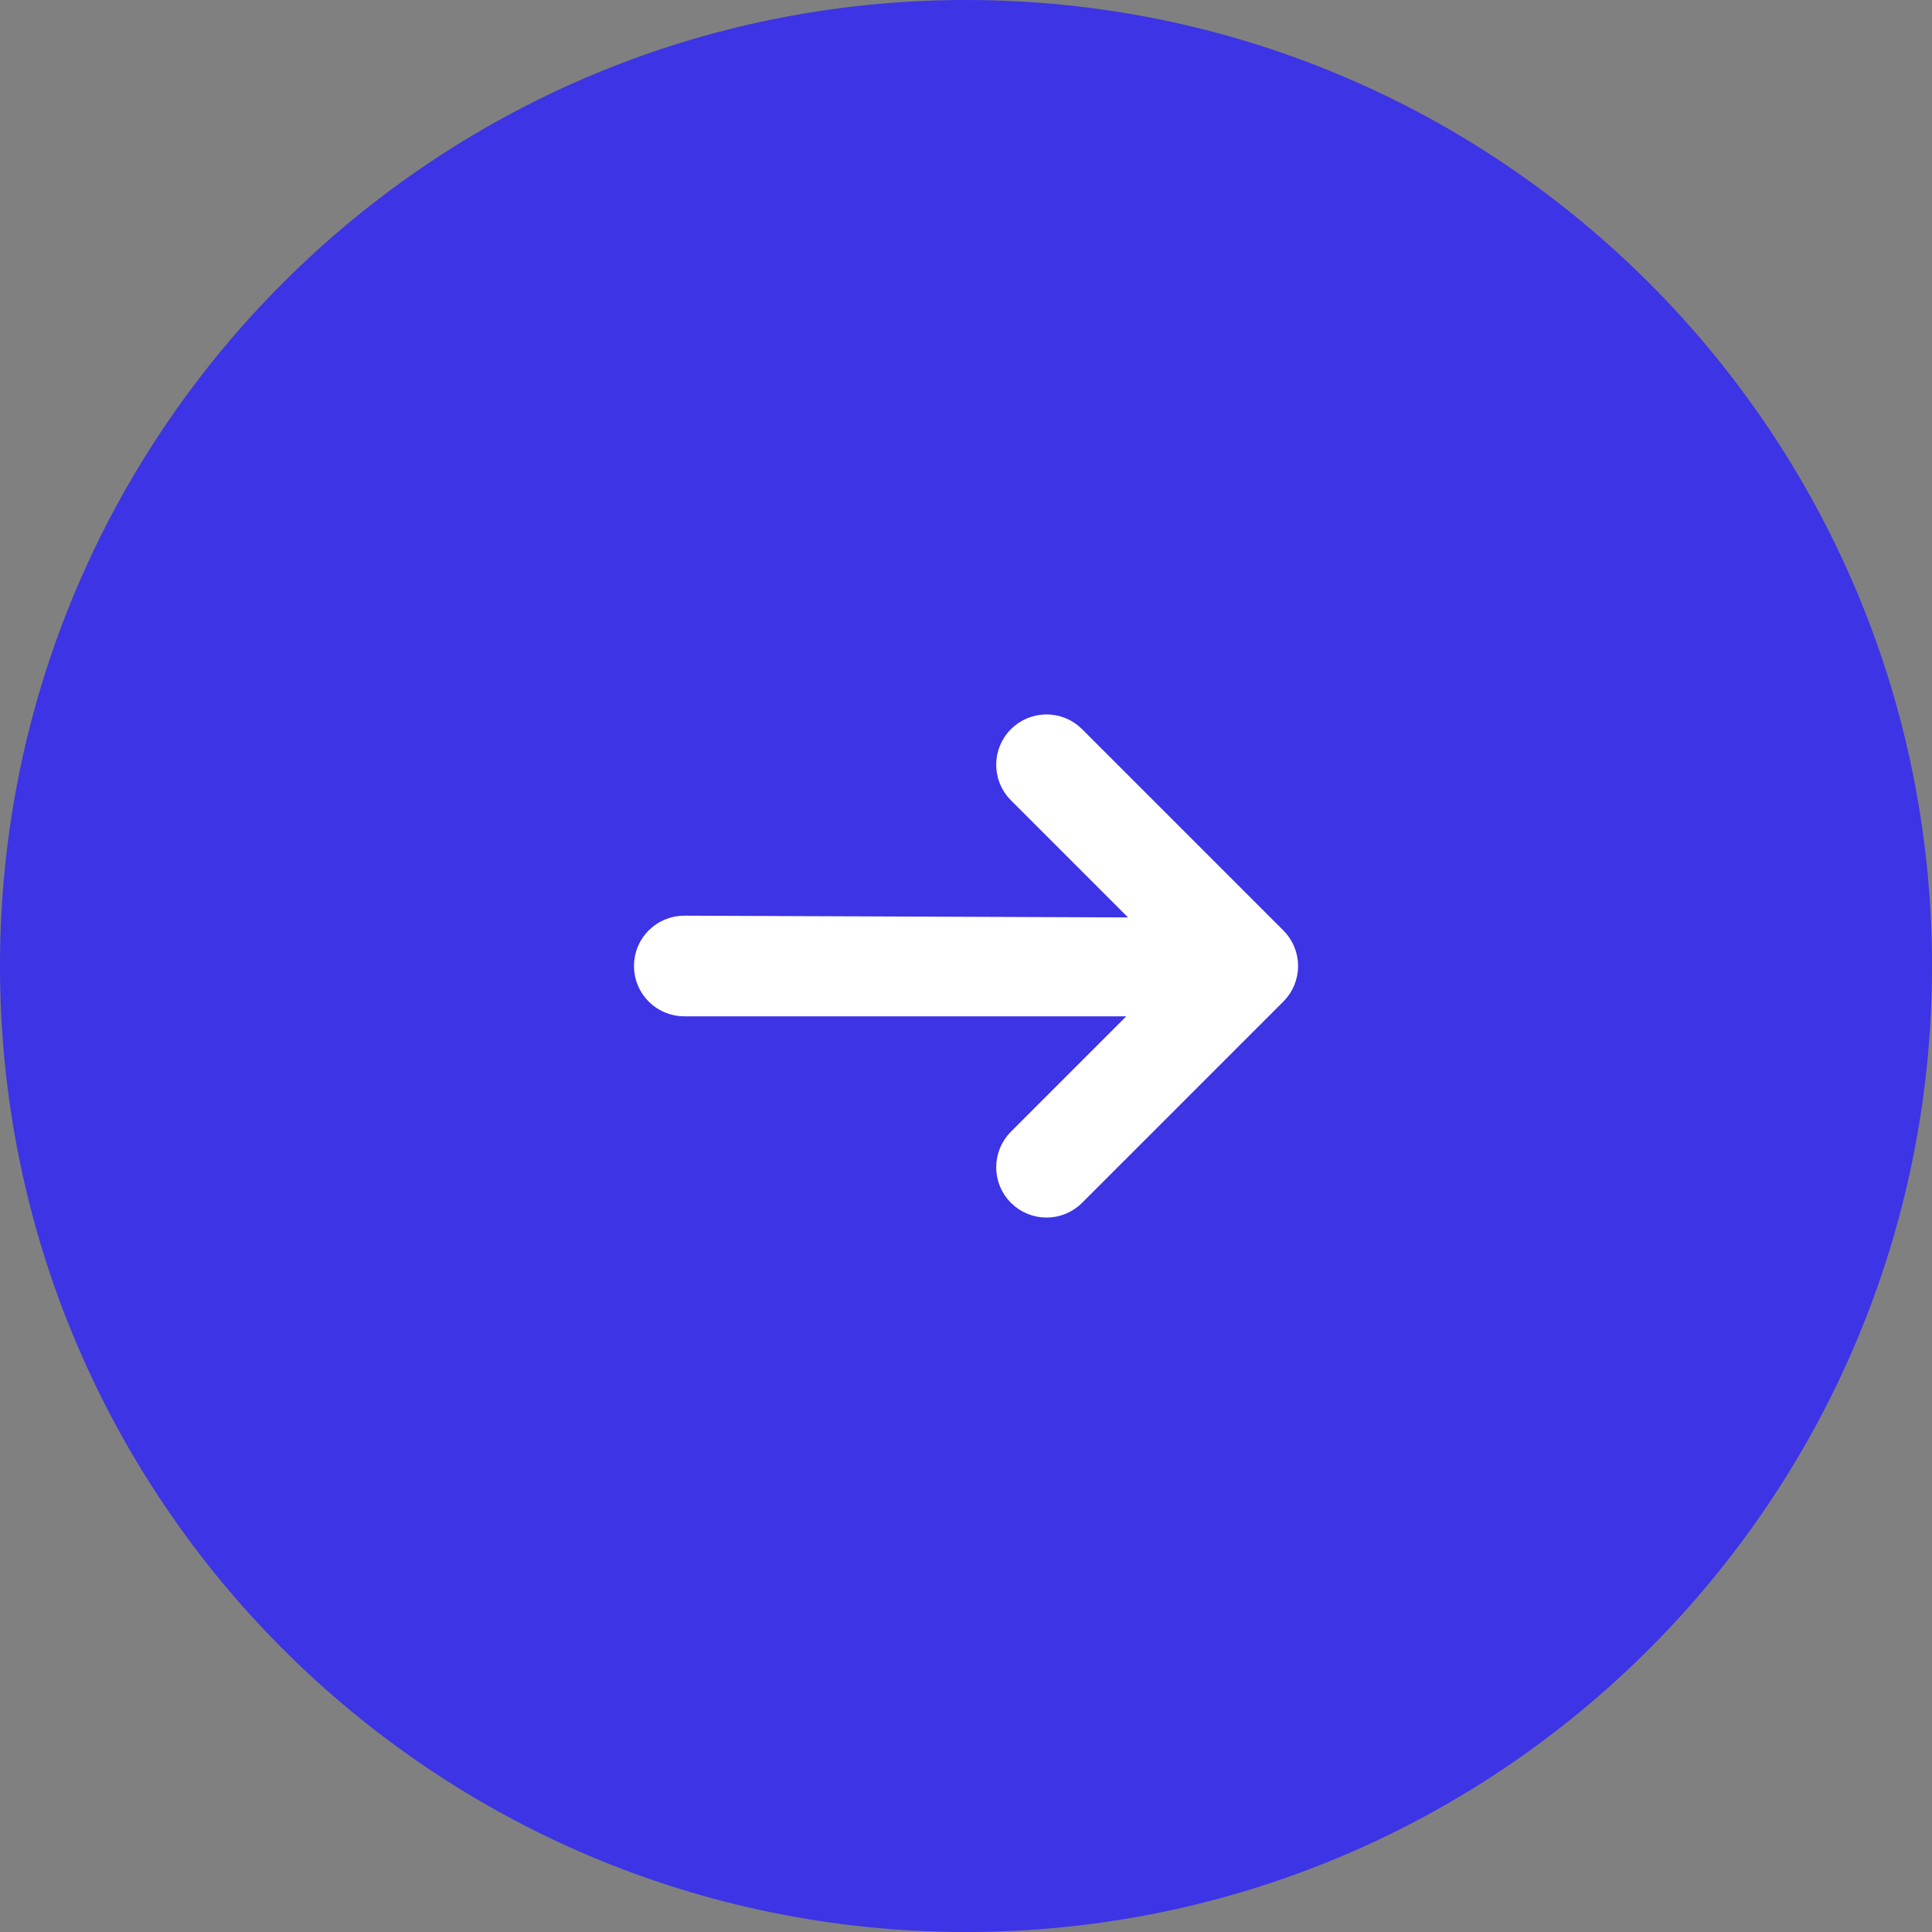
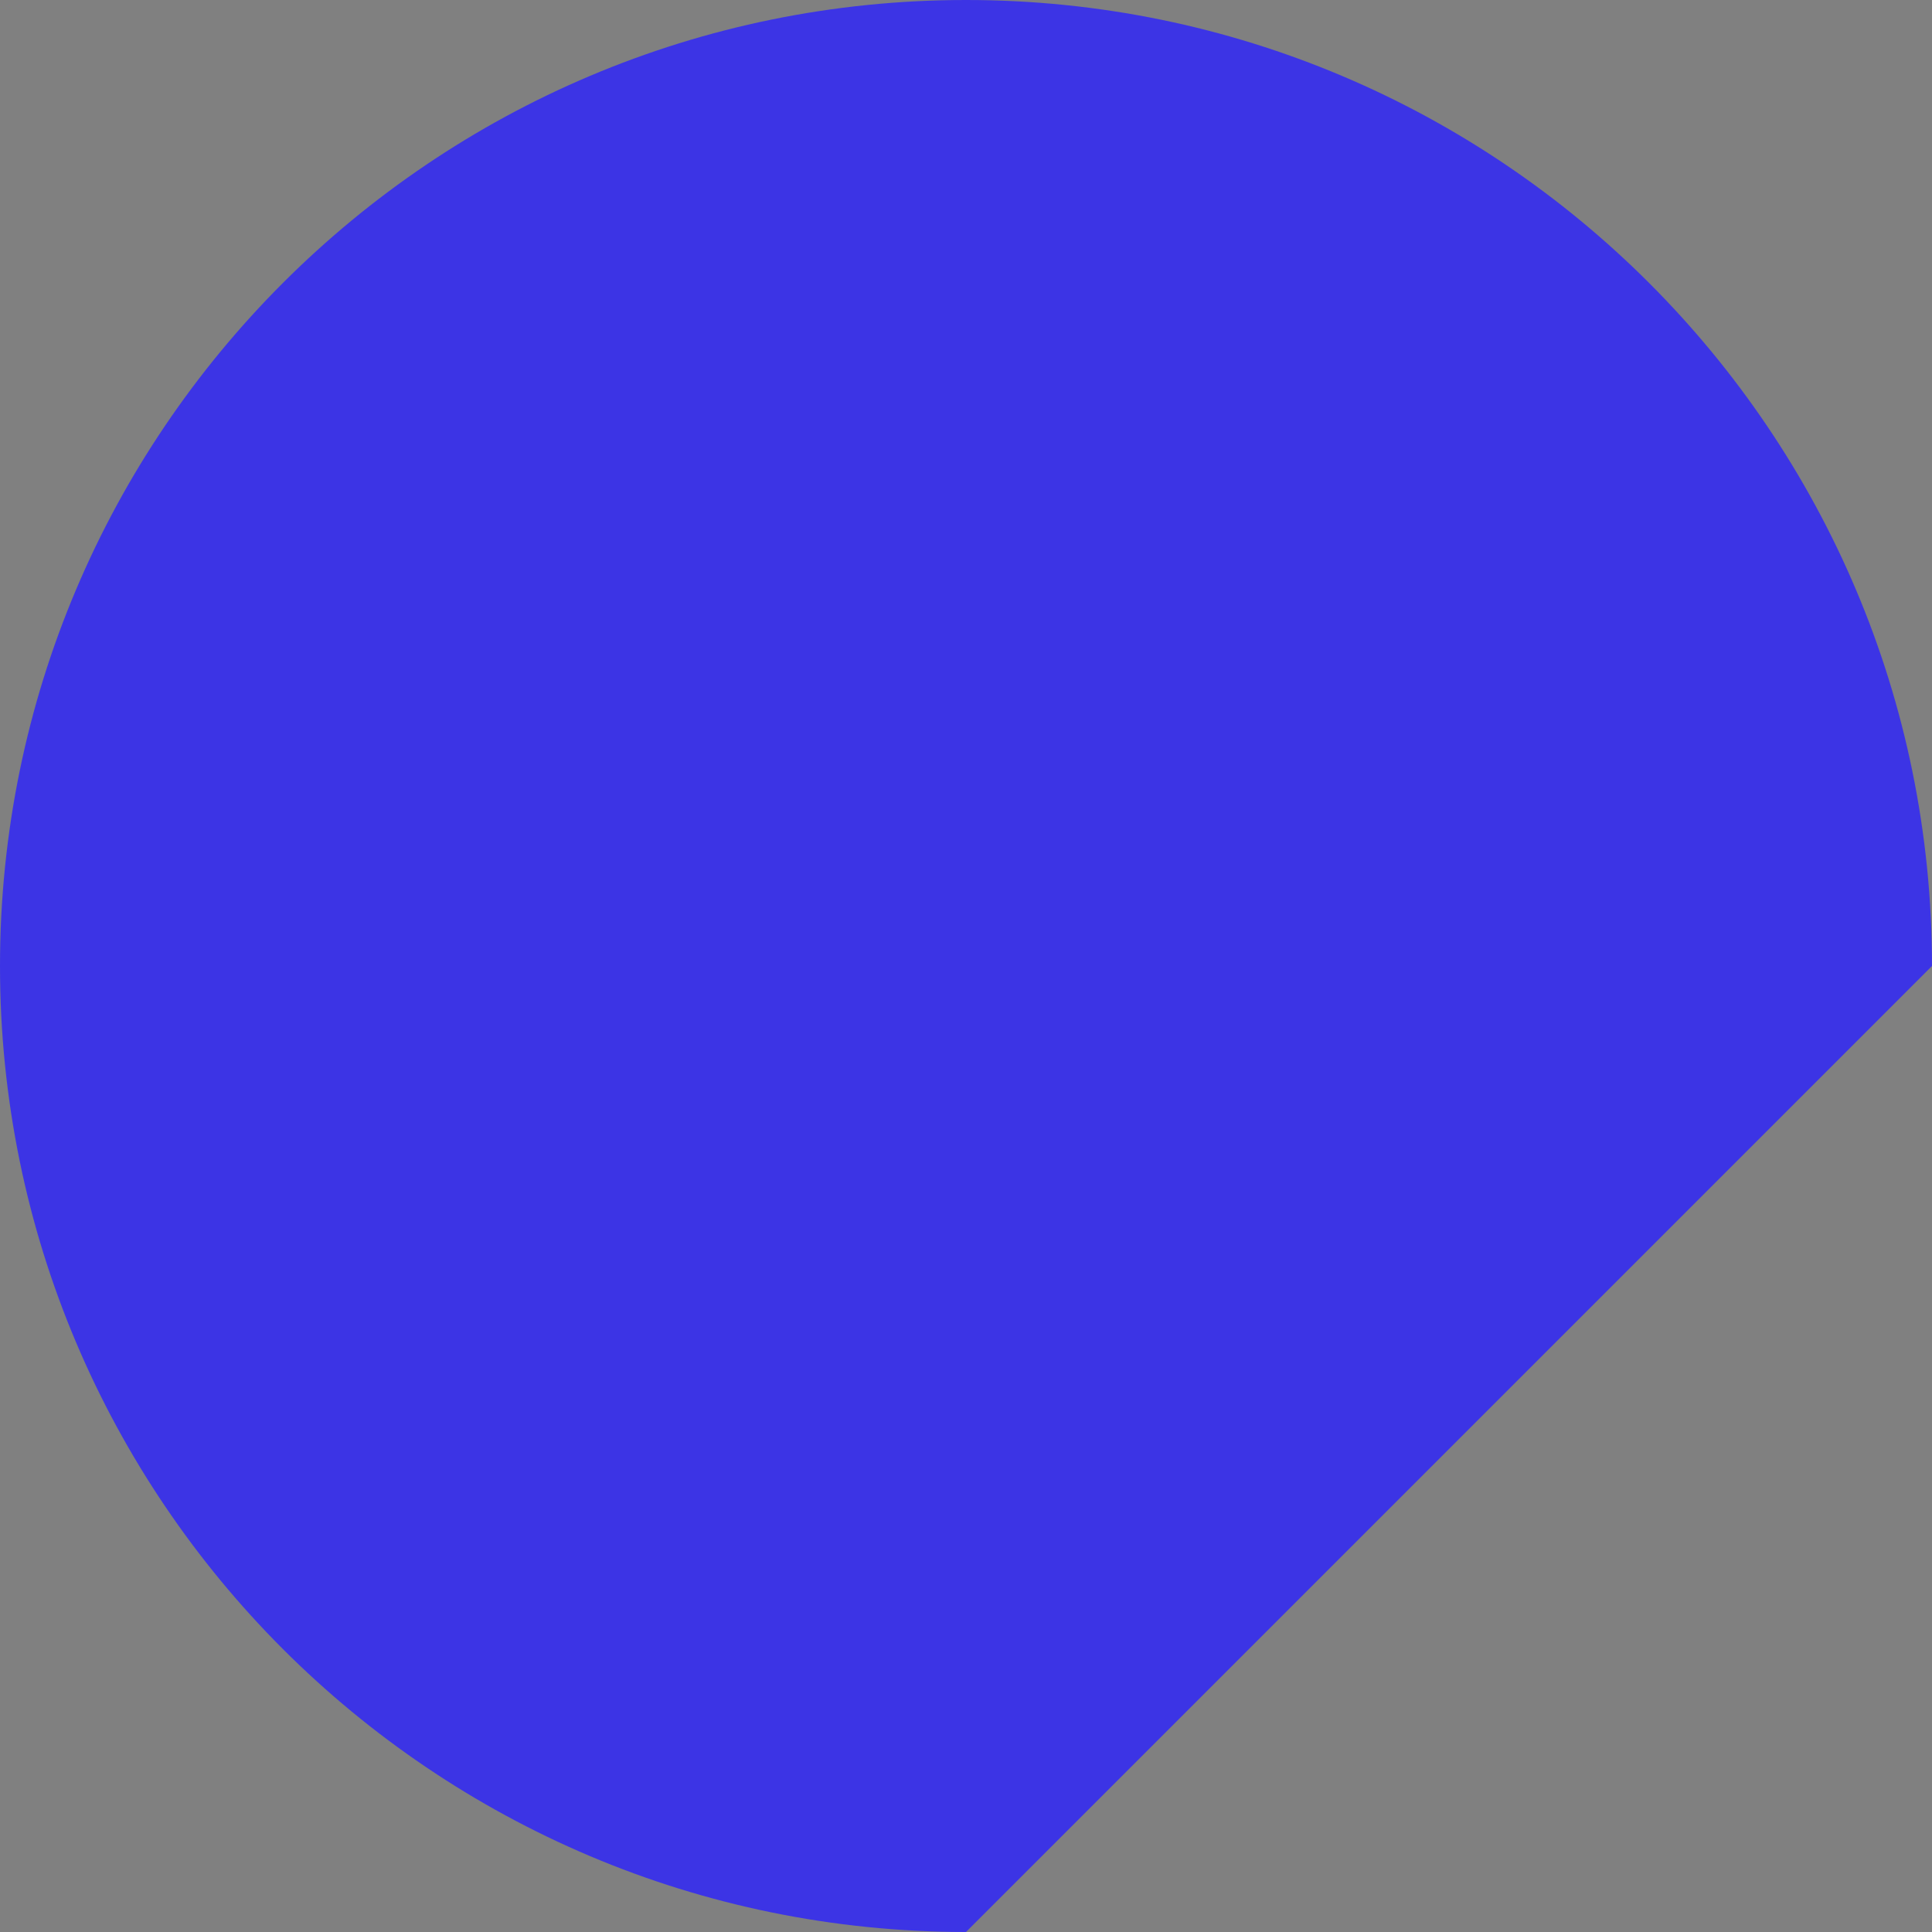
<svg xmlns="http://www.w3.org/2000/svg" width="32" height="32" viewBox="0 0 32 32" fill="none">
  <rect x="0" y="0" width="32" height="32" fill="#808080" stroke="none" />
-   <path d="M32 16C32 7.163 24.837 0 16 0C7.163 0 0 7.163 0 16C0 24.837 7.163 32 16 32C24.837 32 32 24.837 32 16Z" fill="#3C34E5" />
-   <path fill-rule="evenodd" clip-rule="evenodd" d="M17.687 12.313C17.492 12.118 17.175 12.118 16.98 12.313C16.785 12.508 16.785 12.825 16.98 13.02L19.492 15.532L11.334 15.5C11.057 15.5 10.834 15.724 10.834 16C10.834 16.276 11.057 16.5 11.334 16.5H19.46L16.98 18.98C16.785 19.175 16.785 19.492 16.98 19.687C17.175 19.882 17.492 19.882 17.687 19.687L21.02 16.354C21.068 16.306 21.105 16.25 21.129 16.191M21.129 15.808C21.104 15.749 21.068 15.694 21.02 15.646L17.687 12.313M21.129 16.191C21.153 16.132 21.167 16.068 21.167 16C21.167 15.932 21.153 15.867 21.129 15.808" fill="white" />
-   <path d="M17.687 12.313C17.492 12.118 17.175 12.118 16.98 12.313C16.785 12.508 16.785 12.825 16.98 13.02L19.492 15.532L11.334 15.5C11.057 15.5 10.834 15.724 10.834 16C10.834 16.276 11.057 16.5 11.334 16.5H19.46L16.98 18.98C16.785 19.175 16.785 19.492 16.98 19.687C17.175 19.882 17.492 19.882 17.687 19.687L21.02 16.354C21.068 16.306 21.105 16.25 21.129 16.191C21.153 16.132 21.167 16.068 21.167 16C21.167 15.932 21.153 15.867 21.129 15.808C21.104 15.749 21.068 15.694 21.02 15.646L17.687 12.313Z" stroke="white" stroke-width="0.667" />
+   <path d="M32 16C32 7.163 24.837 0 16 0C7.163 0 0 7.163 0 16C0 24.837 7.163 32 16 32Z" fill="#3C34E5" />
</svg>